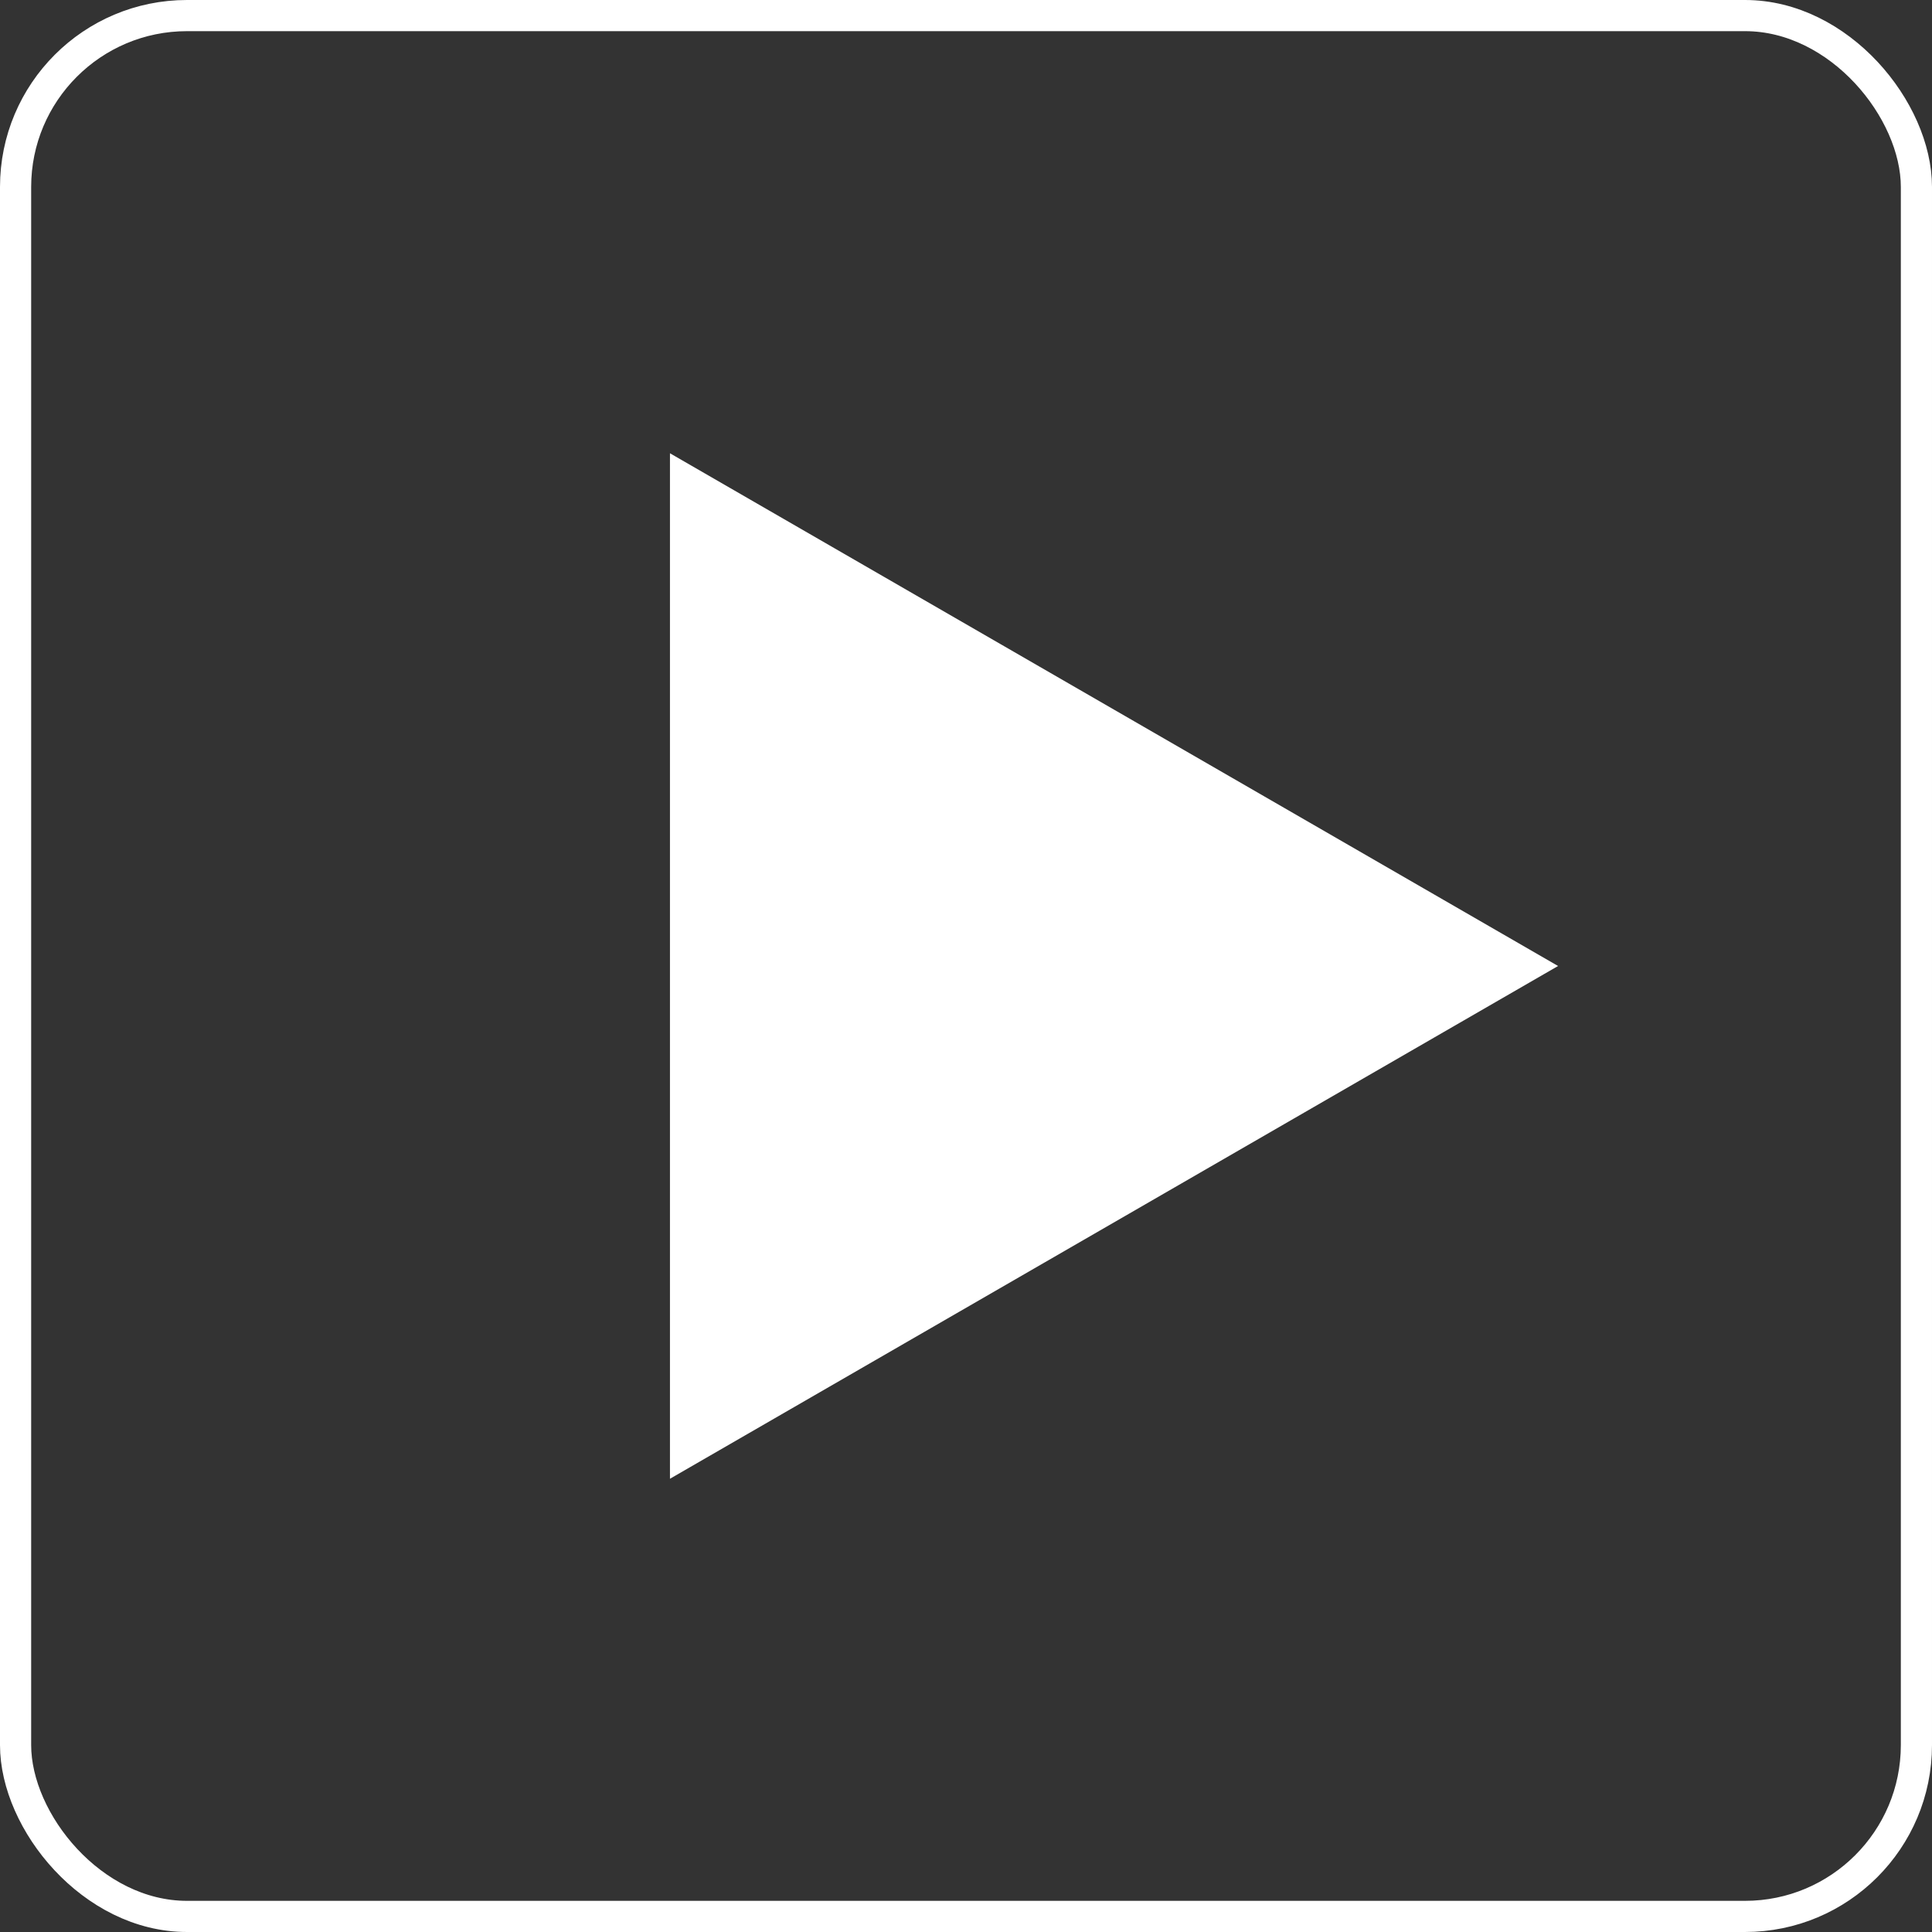
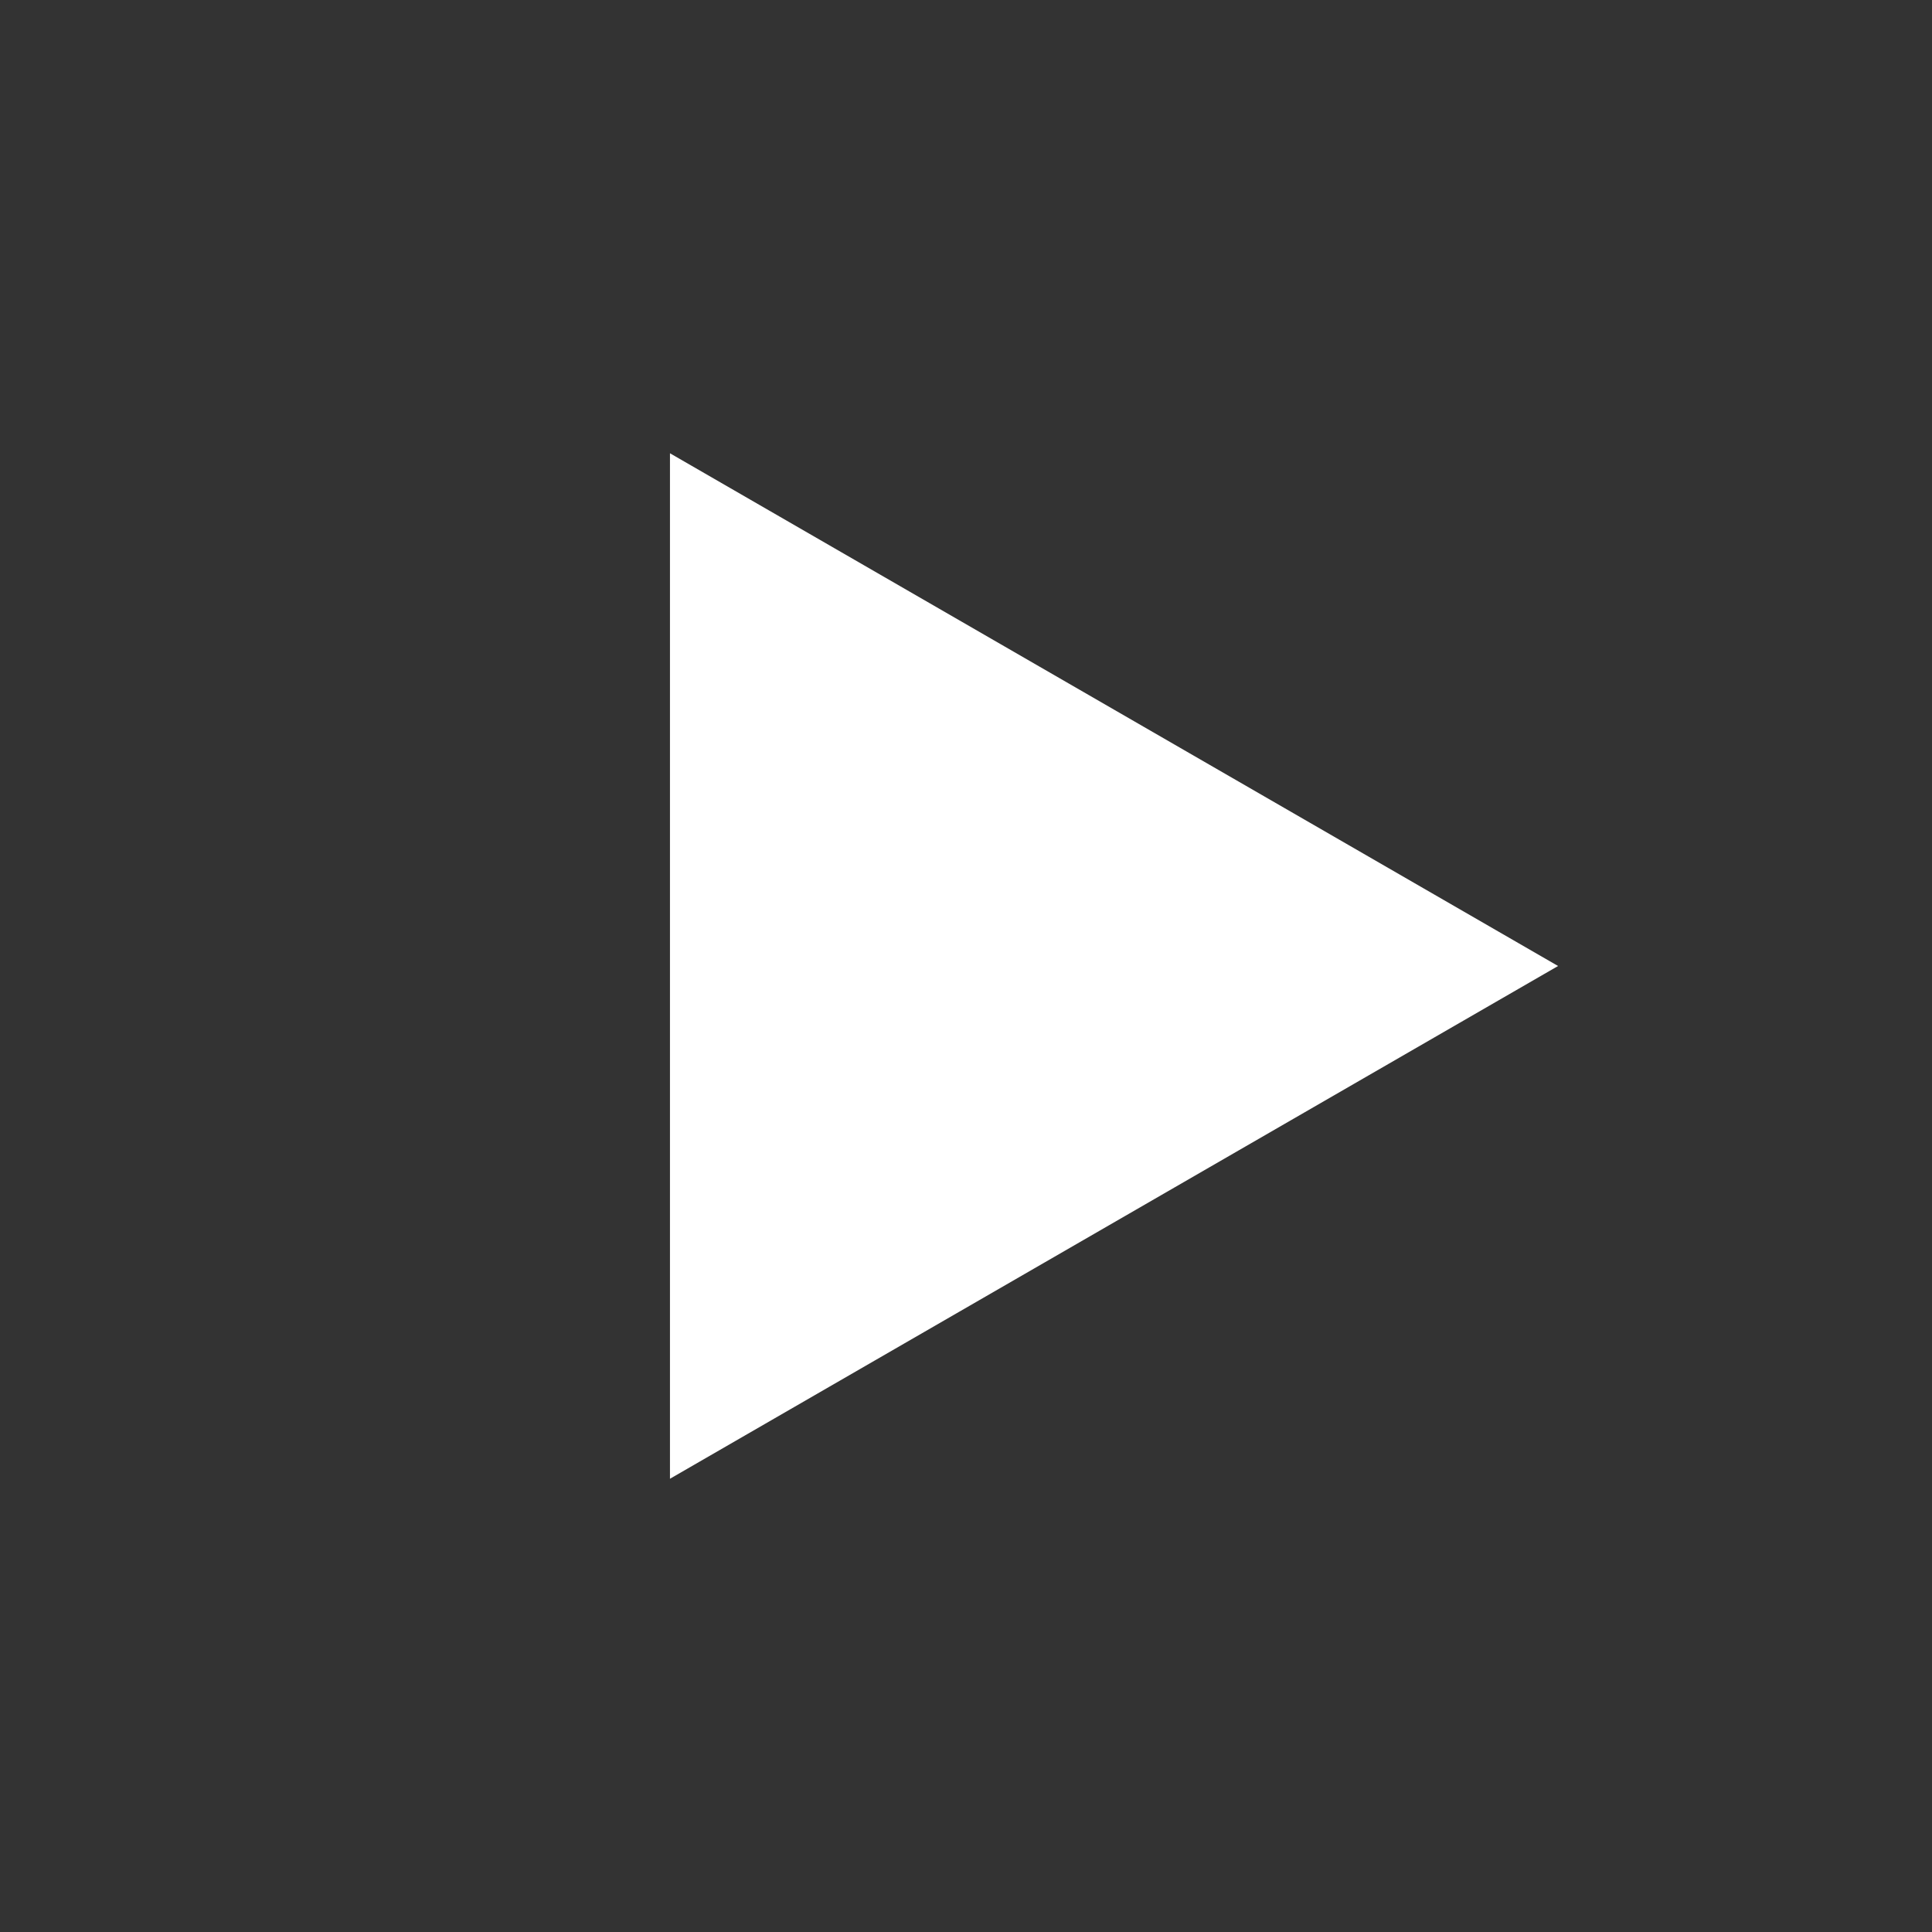
<svg xmlns="http://www.w3.org/2000/svg" width="62" height="62" viewBox="0 0 62 62" fill="none">
  <rect x="0" y="0" width="62" height="62" fill="#333333" stroke="none" />
-   <rect x="0.5" y="0.5" width="61" height="61" rx="5.5" stroke="url(#paint0_linear_1092_335)" />
  <path d="M50 31L21.5 47.455L21.5 14.546L50 31Z" fill="white" />
  <defs>
    <linearGradient id="paint0_linear_1092_335" x1="-46.914" y1="-11.812" x2="81.196" y2="30.856" gradientUnits="userSpaceOnUse">
      <stop stop-color="white" />
      <stop offset="1" stop-color="white" />
    </linearGradient>
  </defs>
</svg>